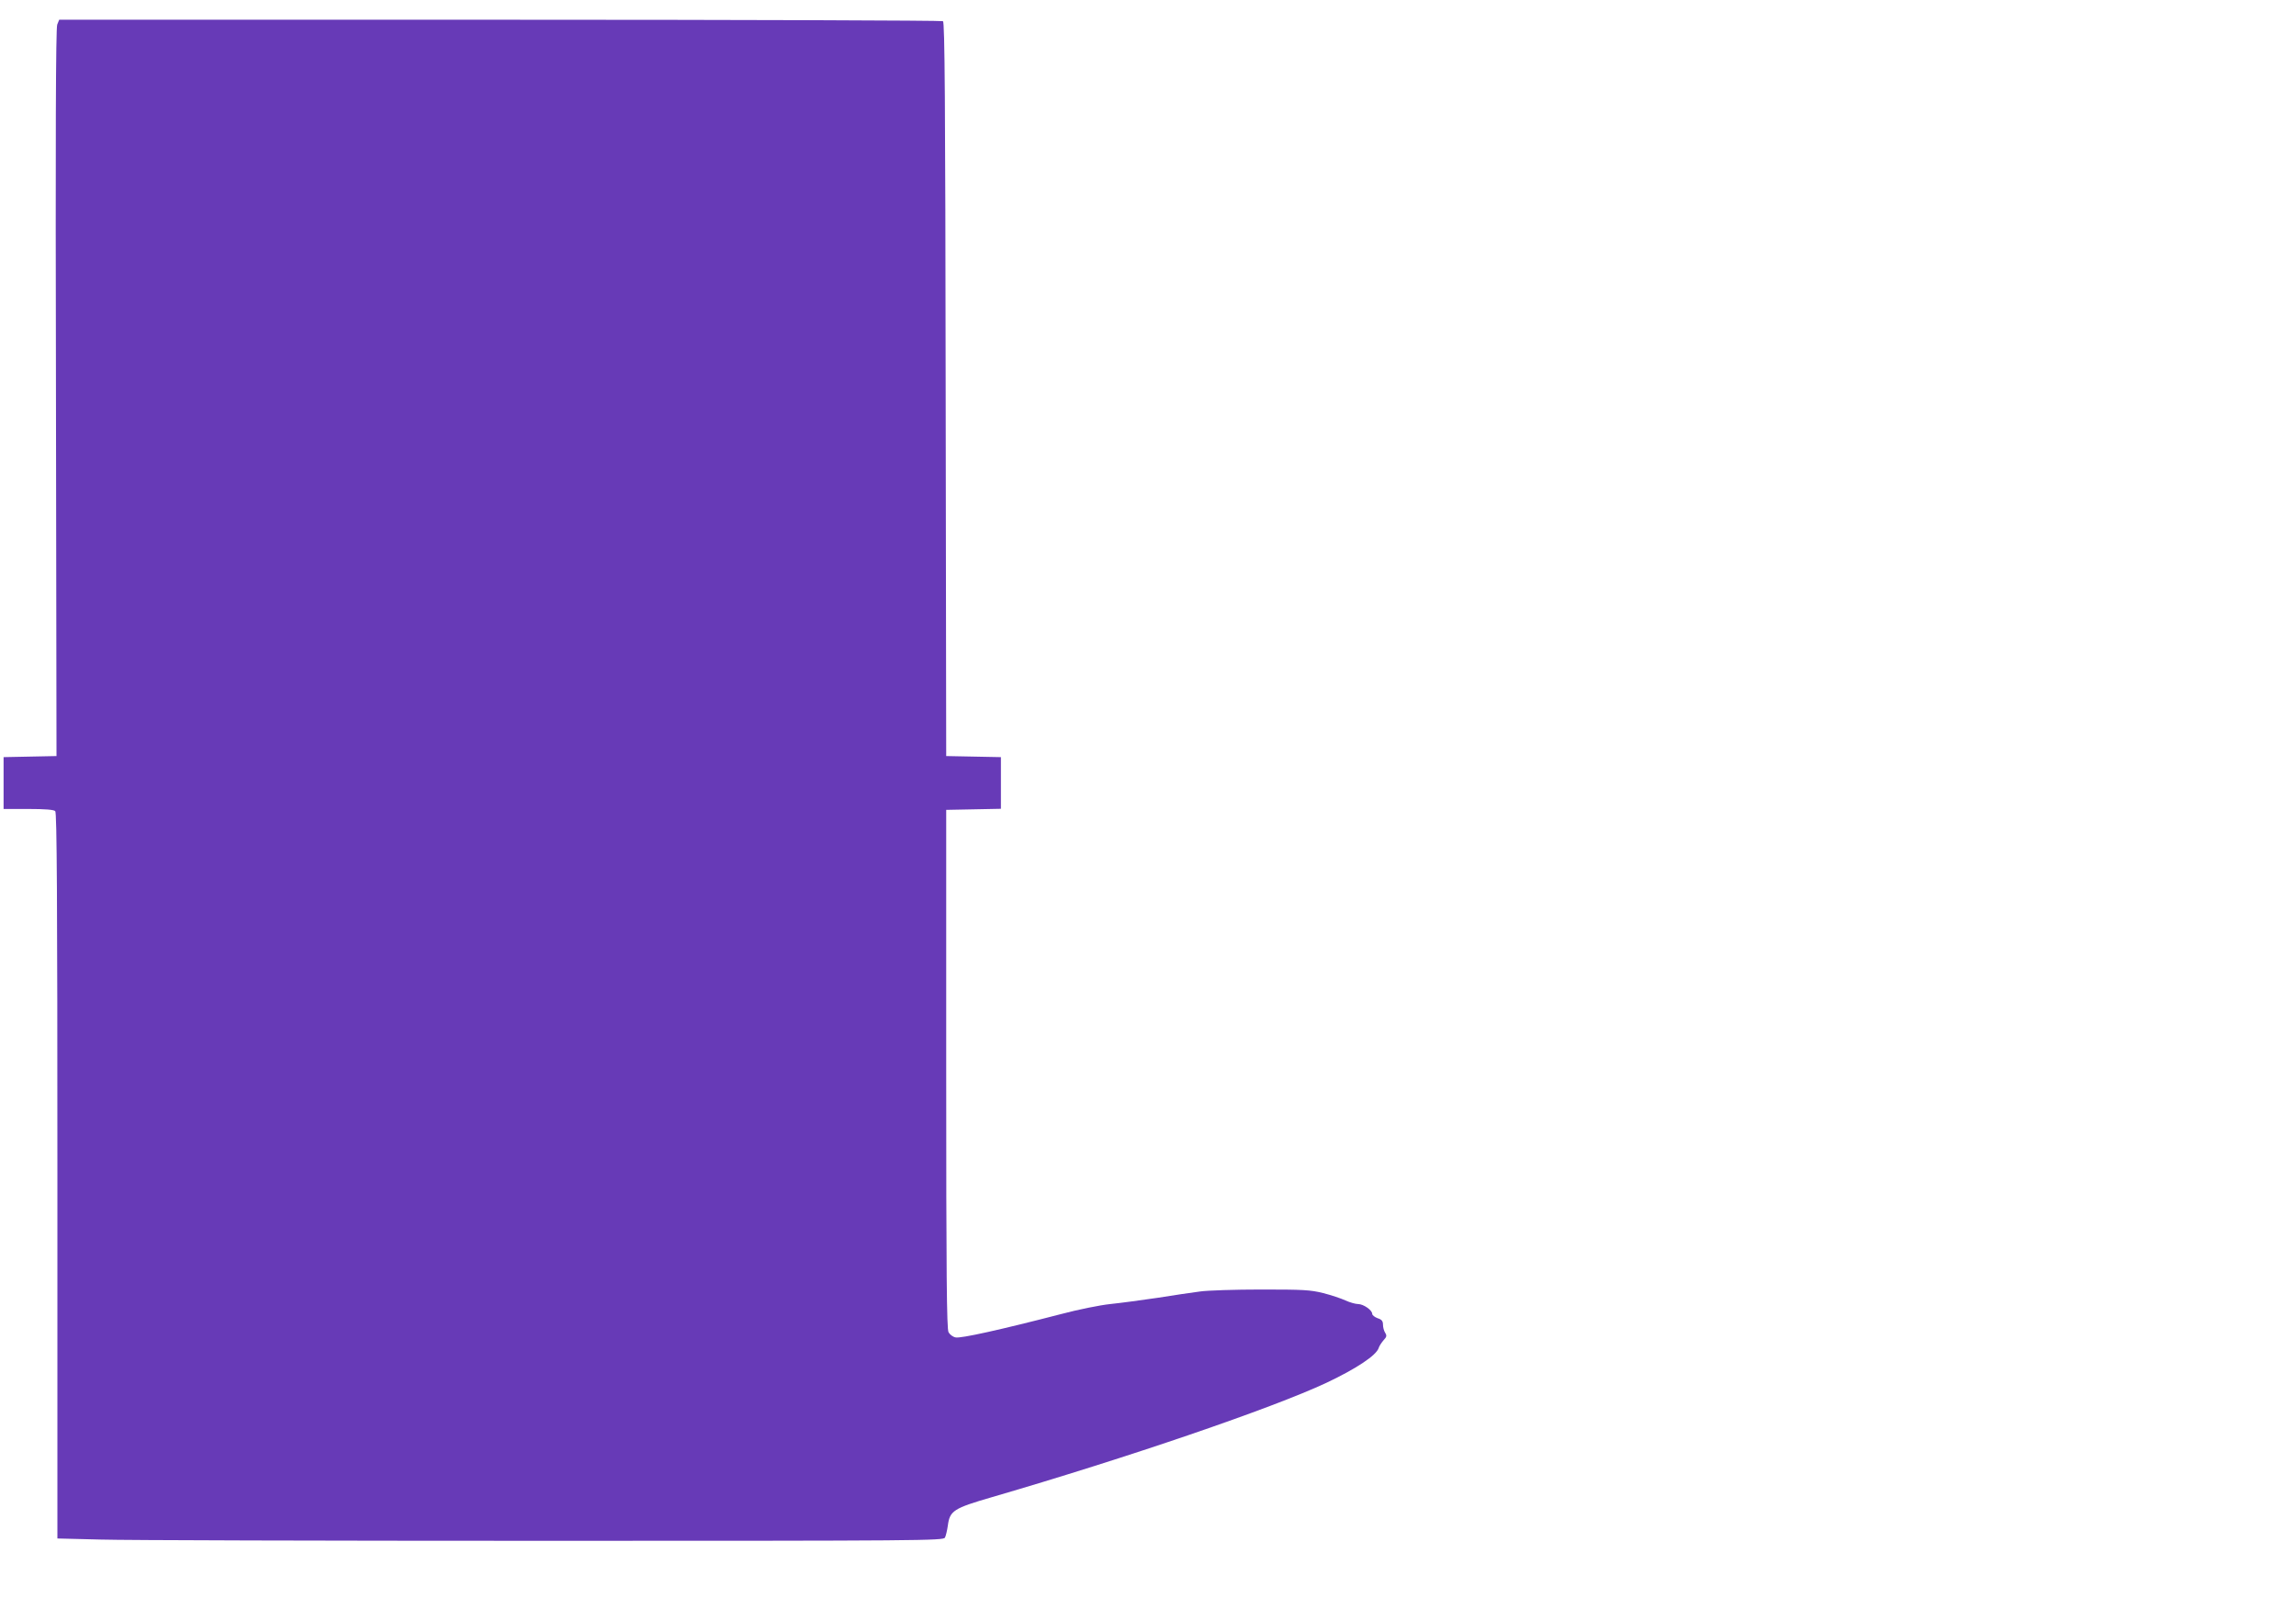
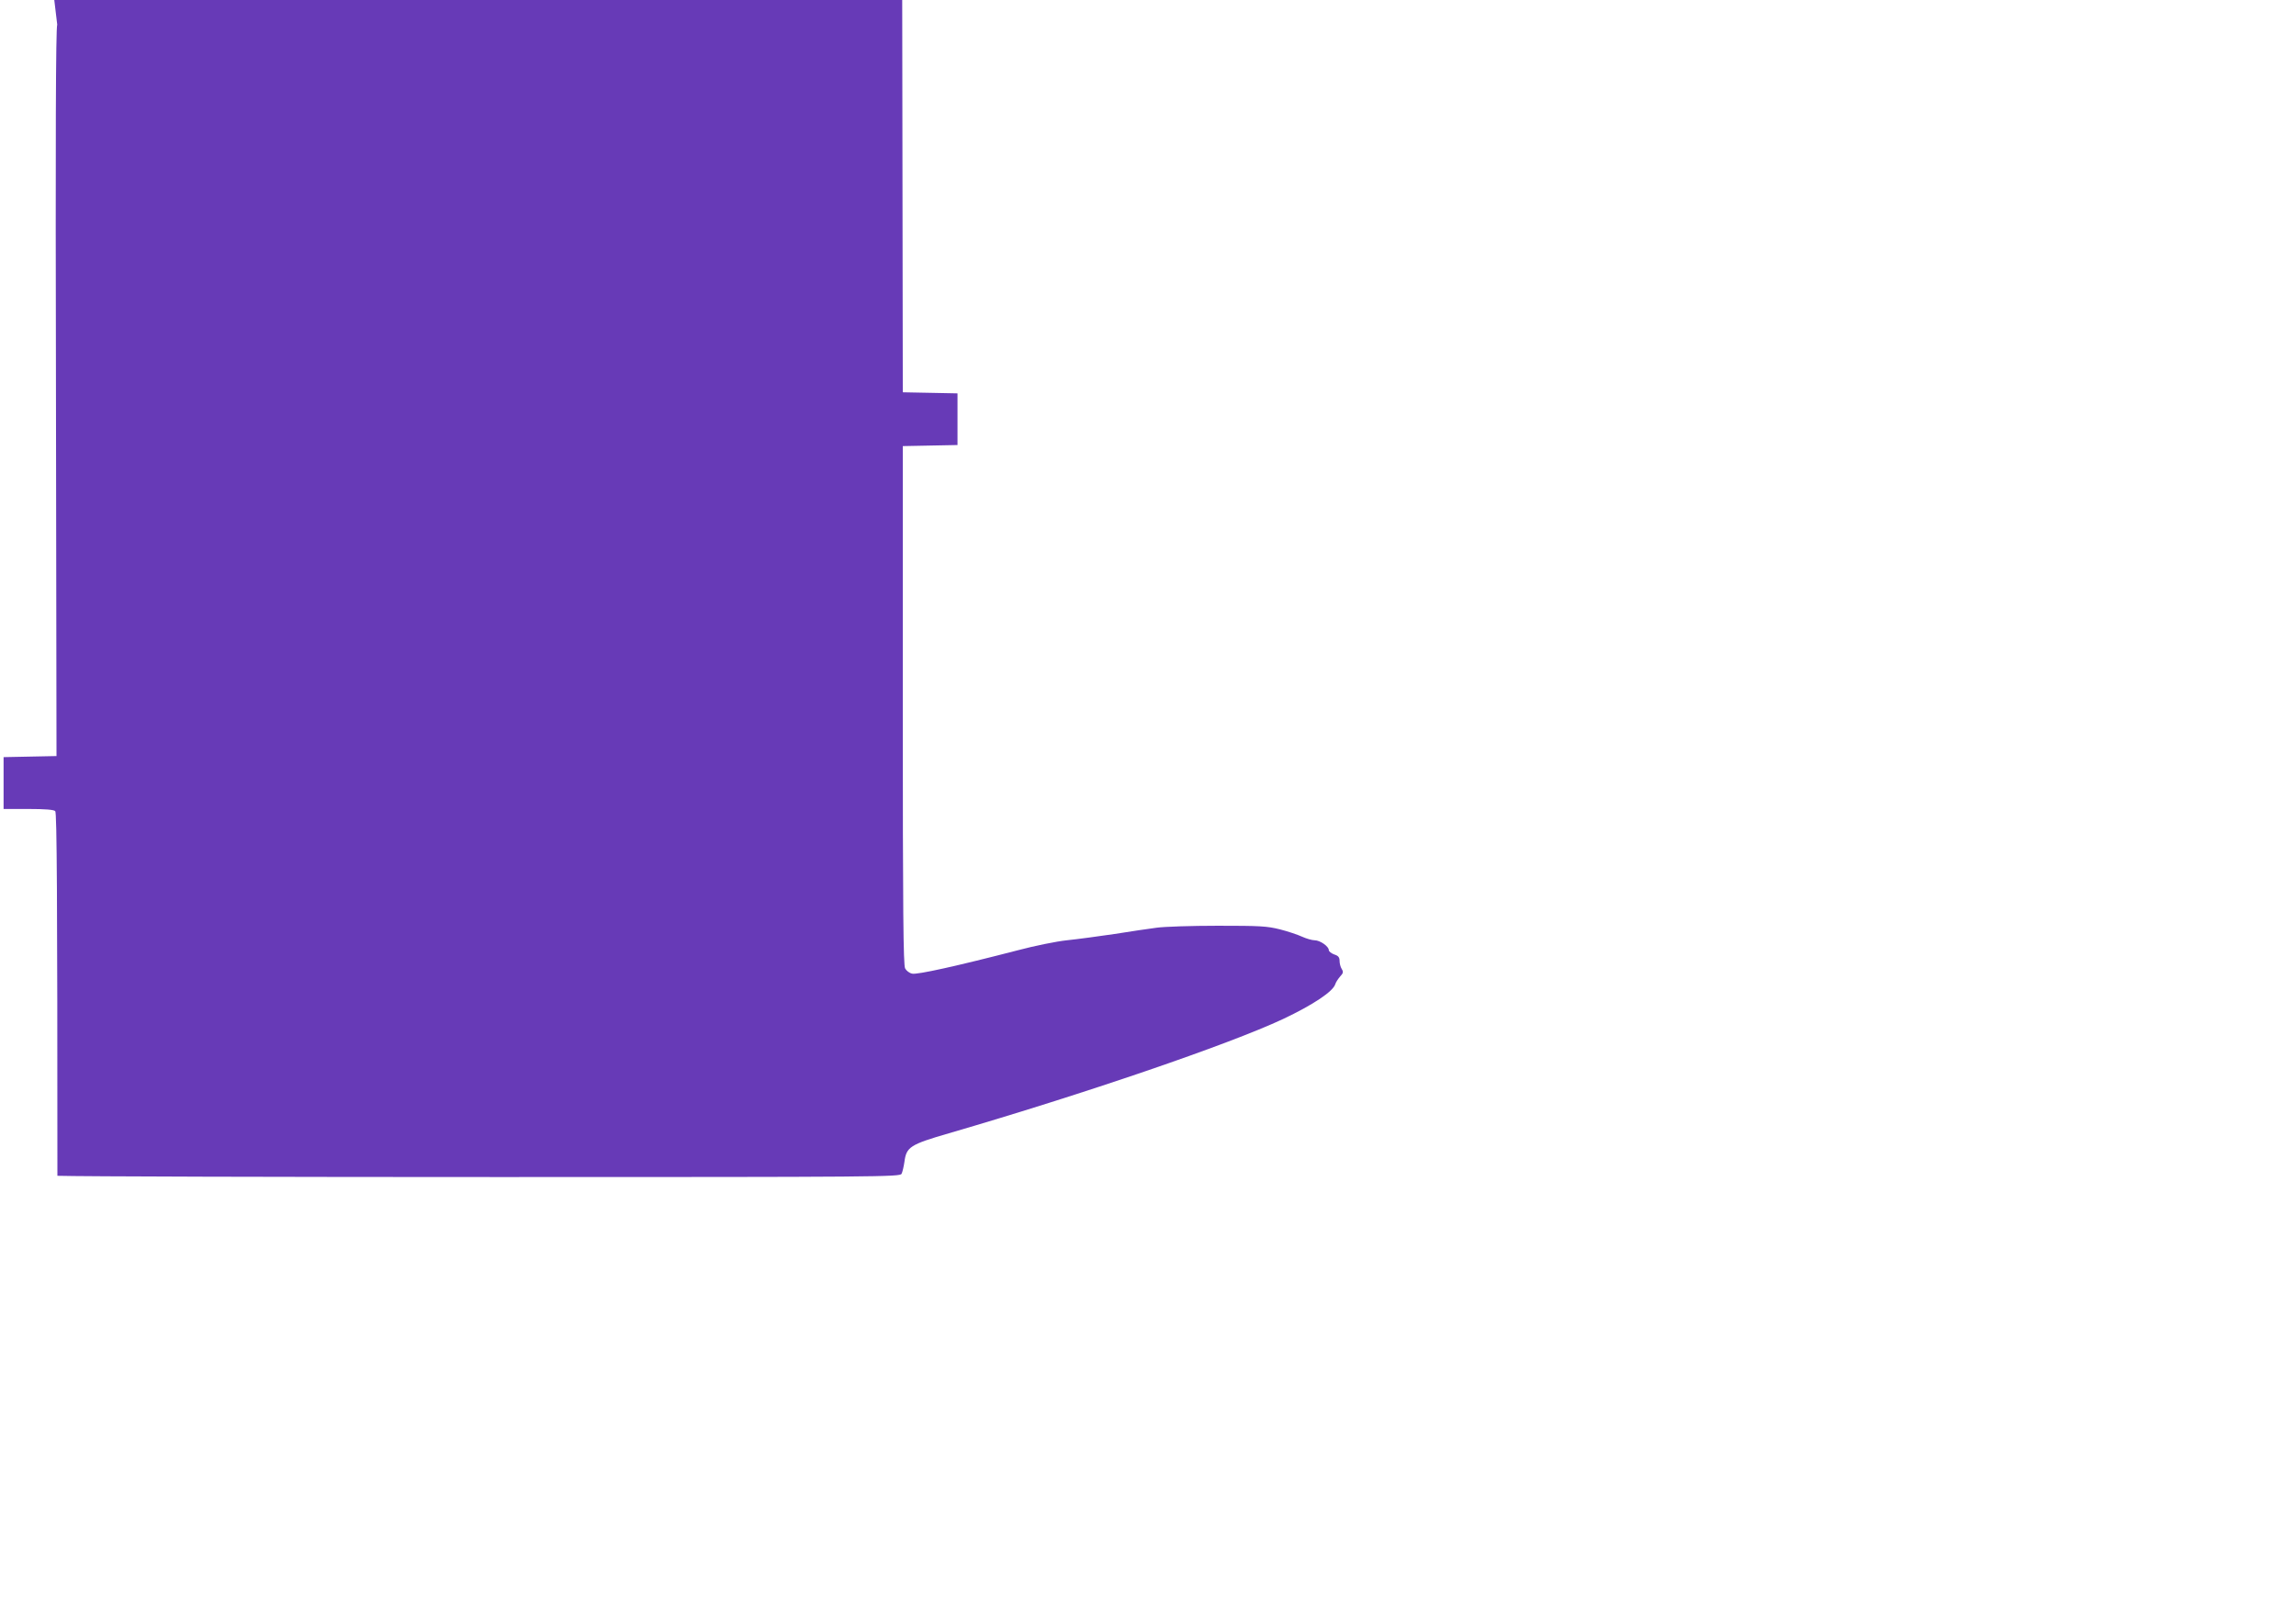
<svg xmlns="http://www.w3.org/2000/svg" version="1.0" width="1280pt" height="891pt" viewBox="0 0 1280 891" preserveAspectRatio="xMidYMid meet">
  <g transform="translate(0,891) scale(0.1,-0.1)" fill="#673ab7" stroke="none">
-     <path d="M319 8773 c-8 -20 -10 -626 -7 -2053 l3 -2025 -147 -3 -148 -3 0 -144 0 -145 138 0 c94 0 142 -4 150 -12 9 -9 12 -475 12 -2033 l0 -2022 242 -6 c133 -4 1244 -7 2469 -7 2112 0 2229 1 2237 18 5 9 12 39 16 66 11 84 31 97 248 160 752 219 1560 495 1863 637 167 79 278 153 291 194 3 11 16 30 27 43 18 19 19 26 9 42 -7 11 -12 31 -12 45 0 20 -7 29 -30 36 -16 6 -30 17 -30 24 0 21 -49 55 -79 55 -14 0 -46 9 -70 20 -24 11 -80 30 -124 41 -72 18 -111 20 -346 20 -146 0 -300 -5 -341 -11 -41 -5 -147 -21 -235 -35 -88 -13 -207 -29 -265 -35 -58 -6 -181 -31 -275 -56 -336 -87 -561 -137 -588 -130 -15 3 -32 16 -39 29 -10 18 -13 312 -13 1467 l0 1445 153 3 152 3 0 144 0 144 -152 3 -153 3 -3 2044 c-2 1617 -5 2047 -15 2053 -6 4 -1118 8 -2470 8 l-2457 0 -11 -27z" />
+     <path d="M319 8773 c-8 -20 -10 -626 -7 -2053 l3 -2025 -147 -3 -148 -3 0 -144 0 -145 138 0 c94 0 142 -4 150 -12 9 -9 12 -475 12 -2033 c133 -4 1244 -7 2469 -7 2112 0 2229 1 2237 18 5 9 12 39 16 66 11 84 31 97 248 160 752 219 1560 495 1863 637 167 79 278 153 291 194 3 11 16 30 27 43 18 19 19 26 9 42 -7 11 -12 31 -12 45 0 20 -7 29 -30 36 -16 6 -30 17 -30 24 0 21 -49 55 -79 55 -14 0 -46 9 -70 20 -24 11 -80 30 -124 41 -72 18 -111 20 -346 20 -146 0 -300 -5 -341 -11 -41 -5 -147 -21 -235 -35 -88 -13 -207 -29 -265 -35 -58 -6 -181 -31 -275 -56 -336 -87 -561 -137 -588 -130 -15 3 -32 16 -39 29 -10 18 -13 312 -13 1467 l0 1445 153 3 152 3 0 144 0 144 -152 3 -153 3 -3 2044 c-2 1617 -5 2047 -15 2053 -6 4 -1118 8 -2470 8 l-2457 0 -11 -27z" />
  </g>
</svg>